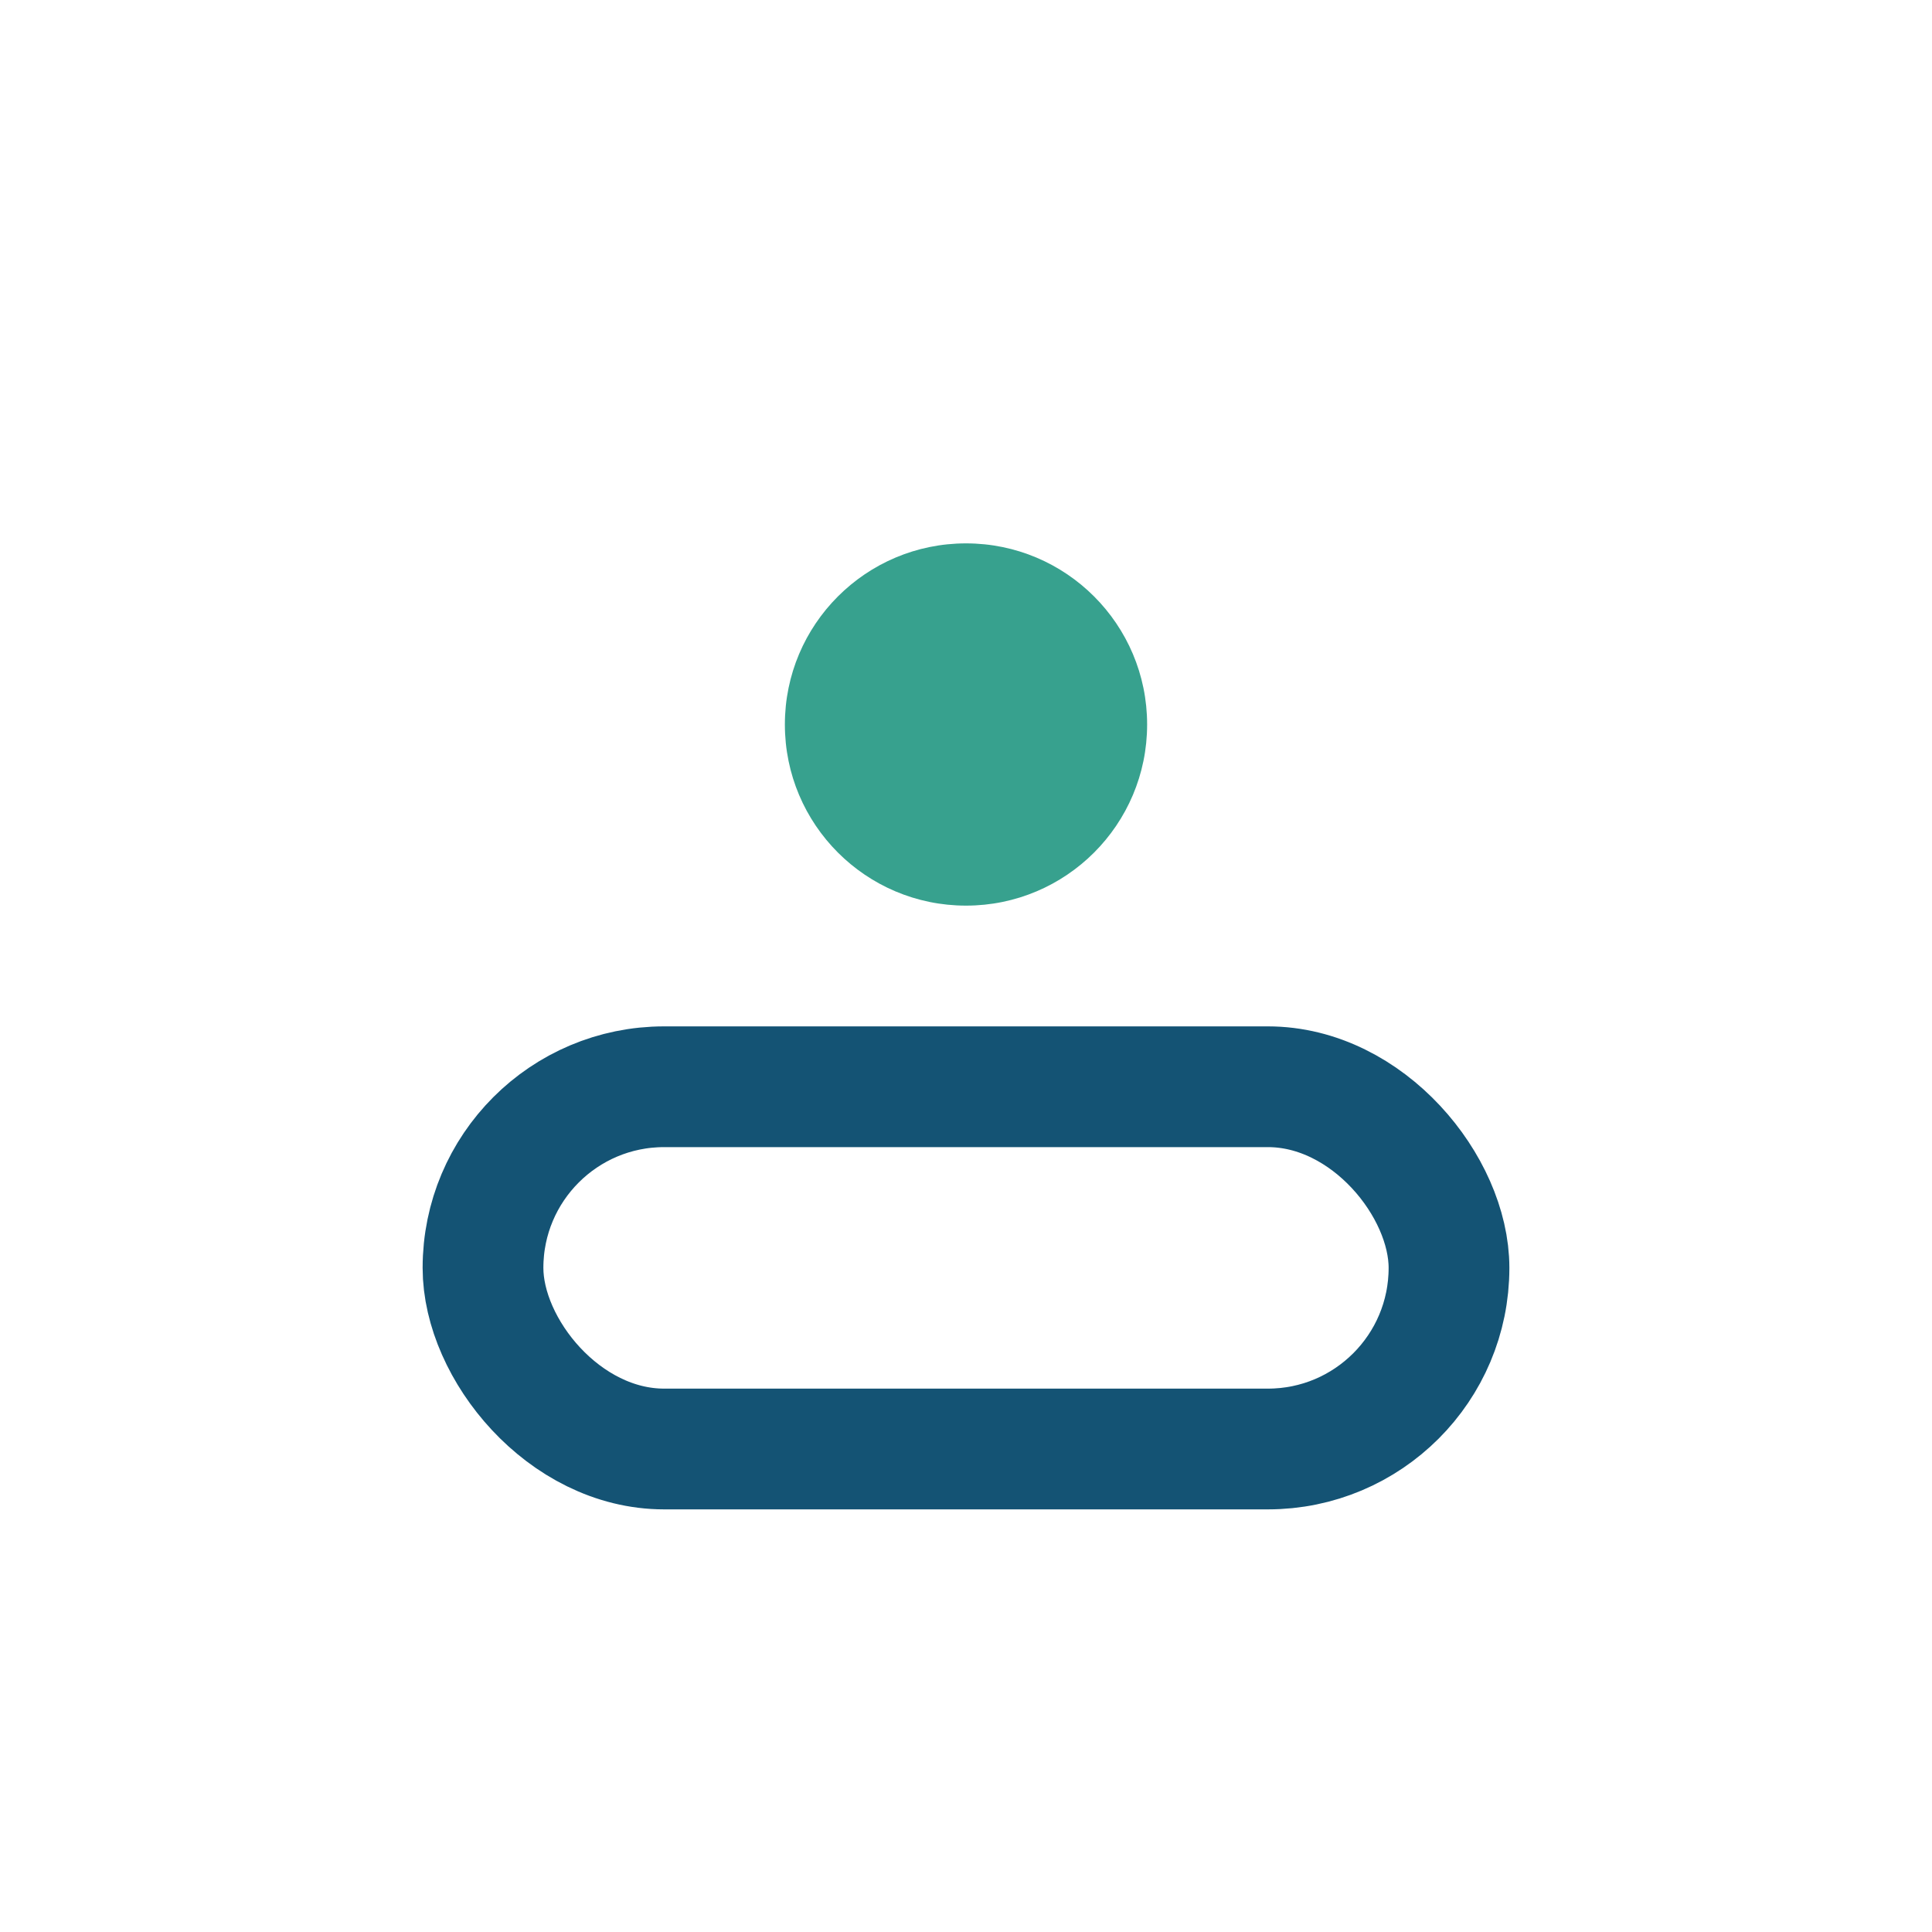
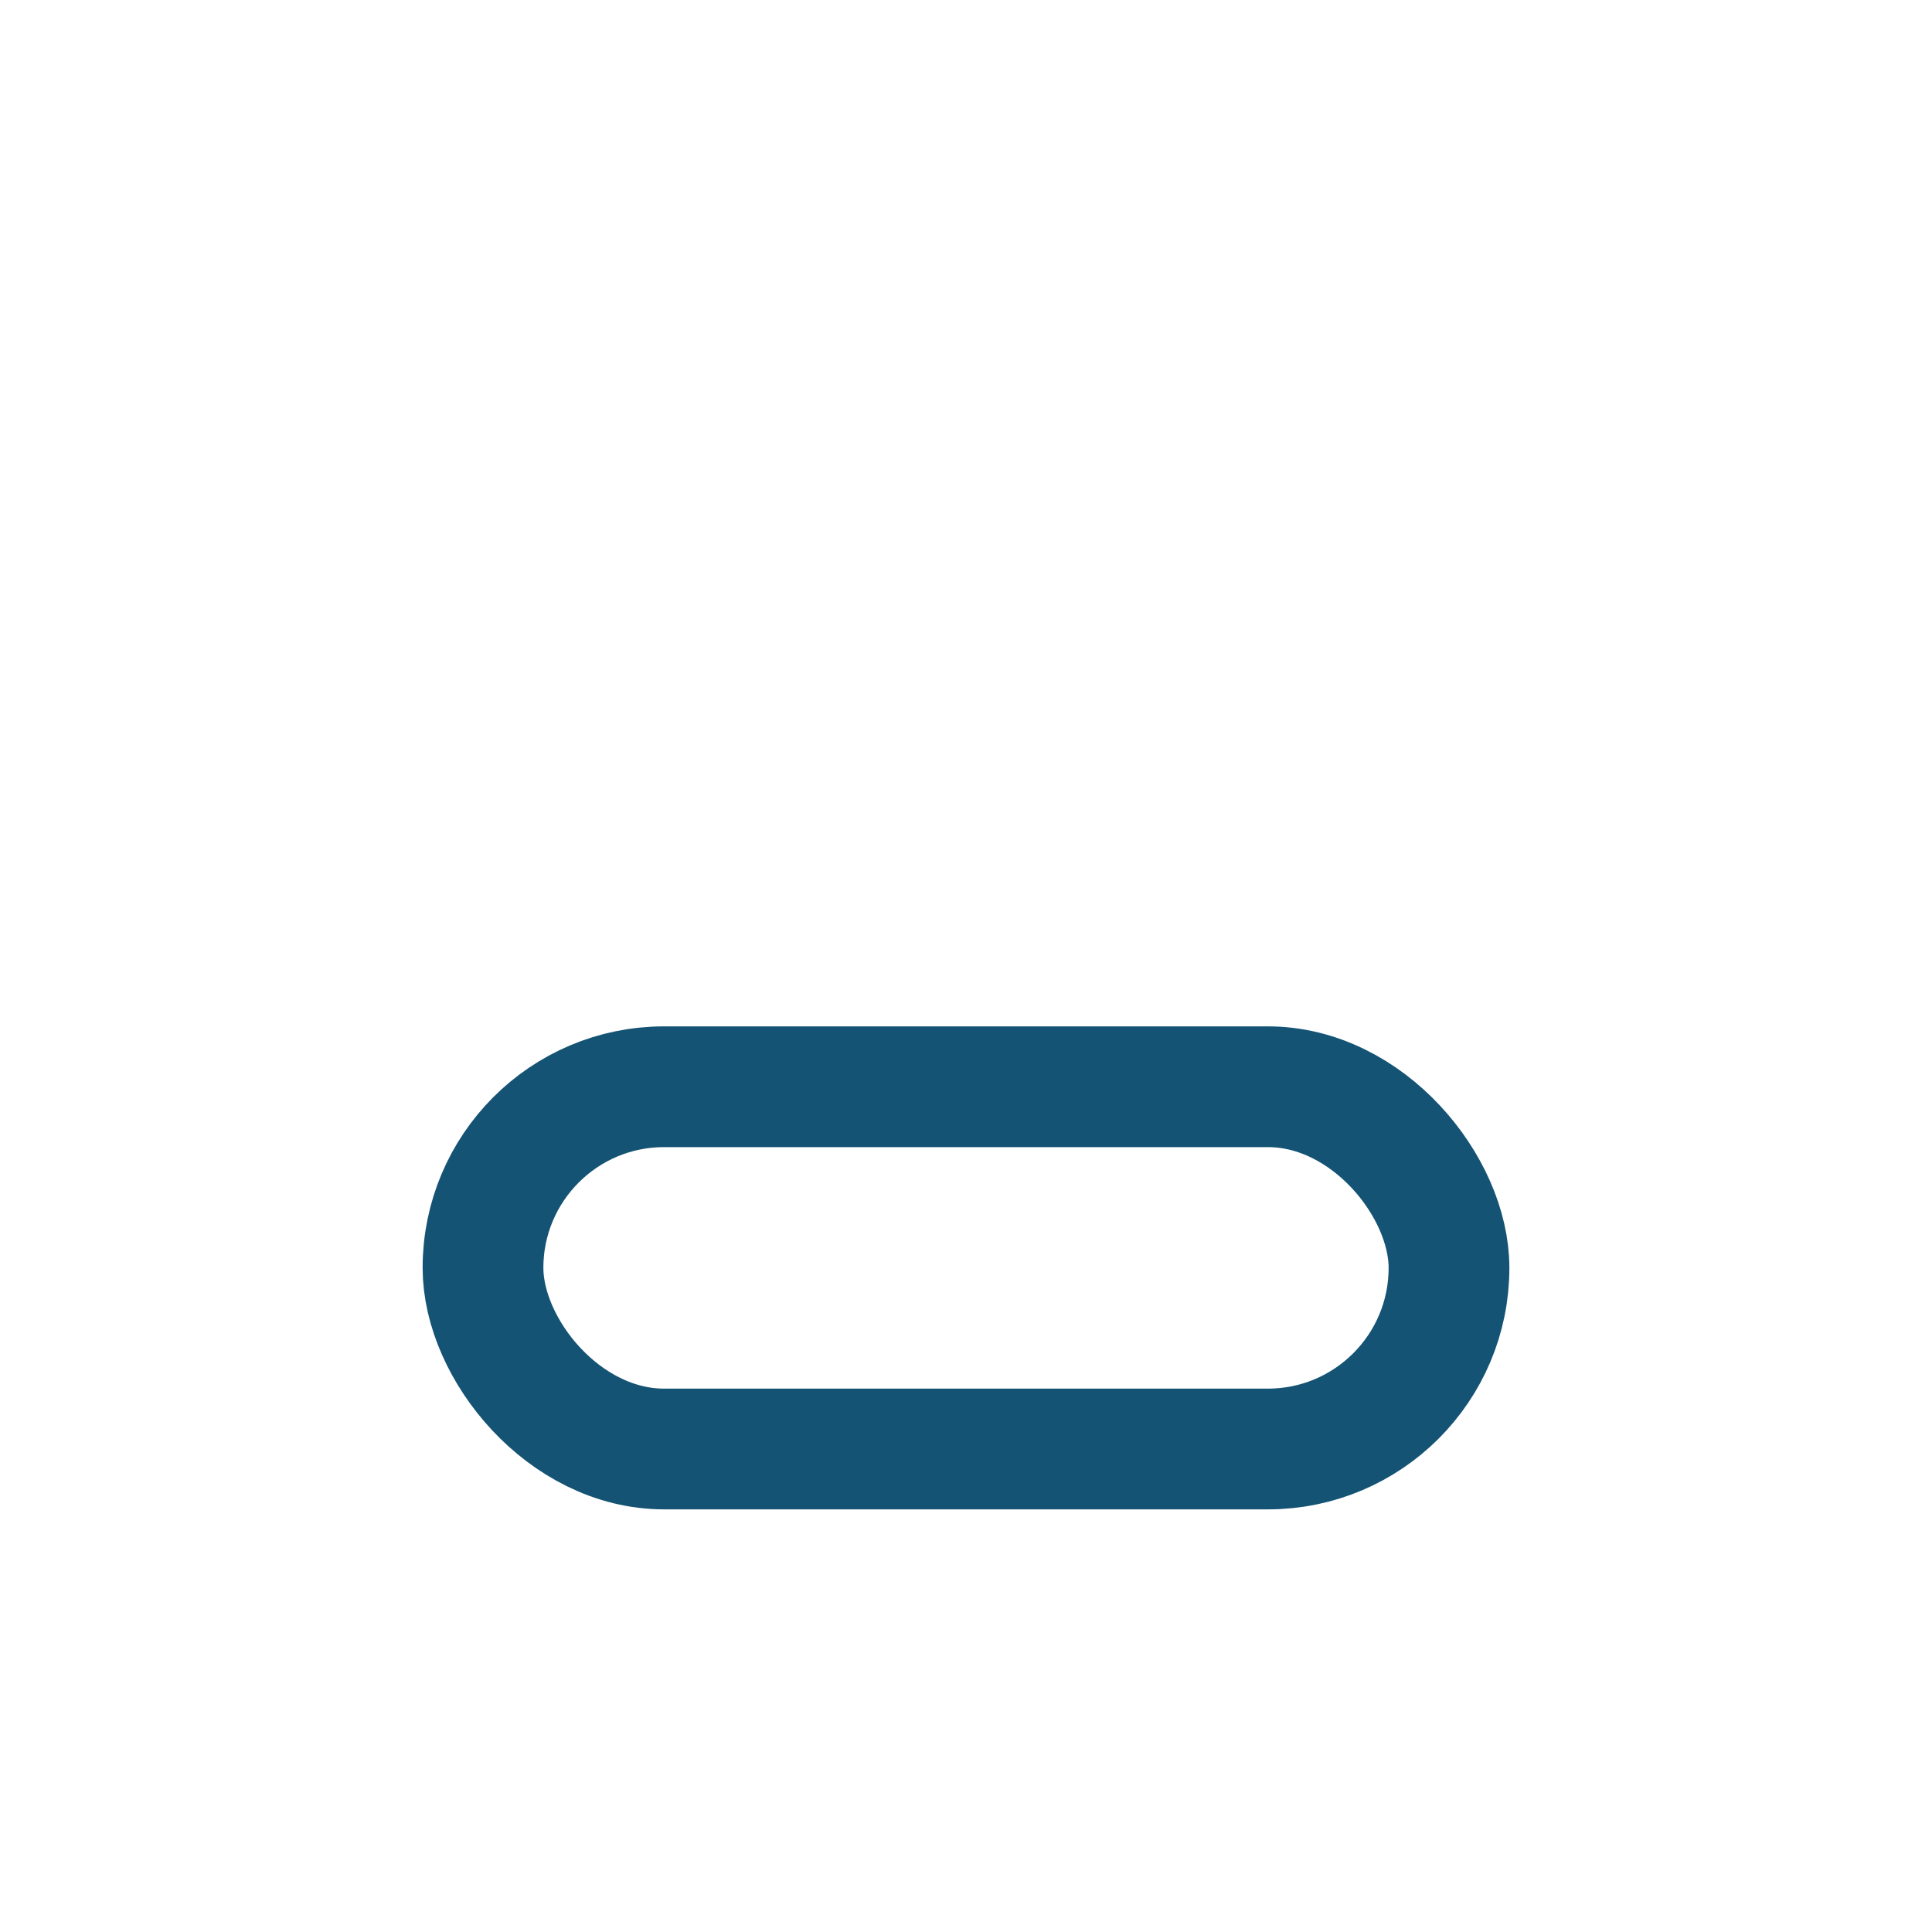
<svg xmlns="http://www.w3.org/2000/svg" width="32" height="32" viewBox="0 0 32 32">
  <rect x="8" y="18" width="16" height="6" rx="3" fill="none" stroke="#145374" stroke-width="2" />
-   <circle cx="16" cy="12" r="3" fill="#37A18E" />
</svg>